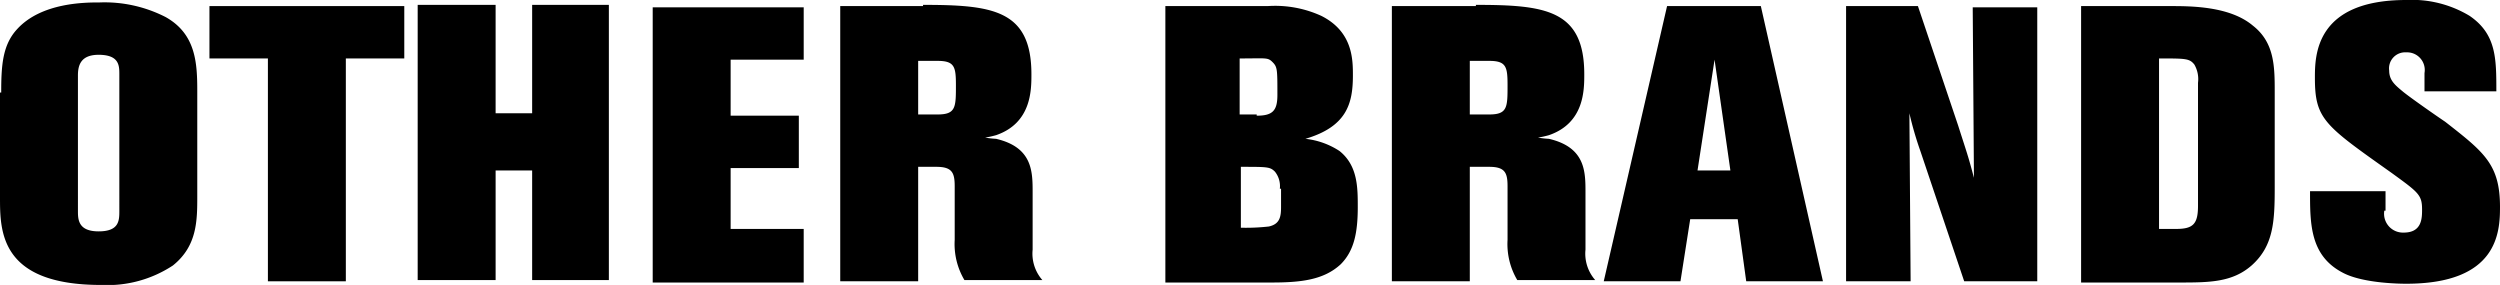
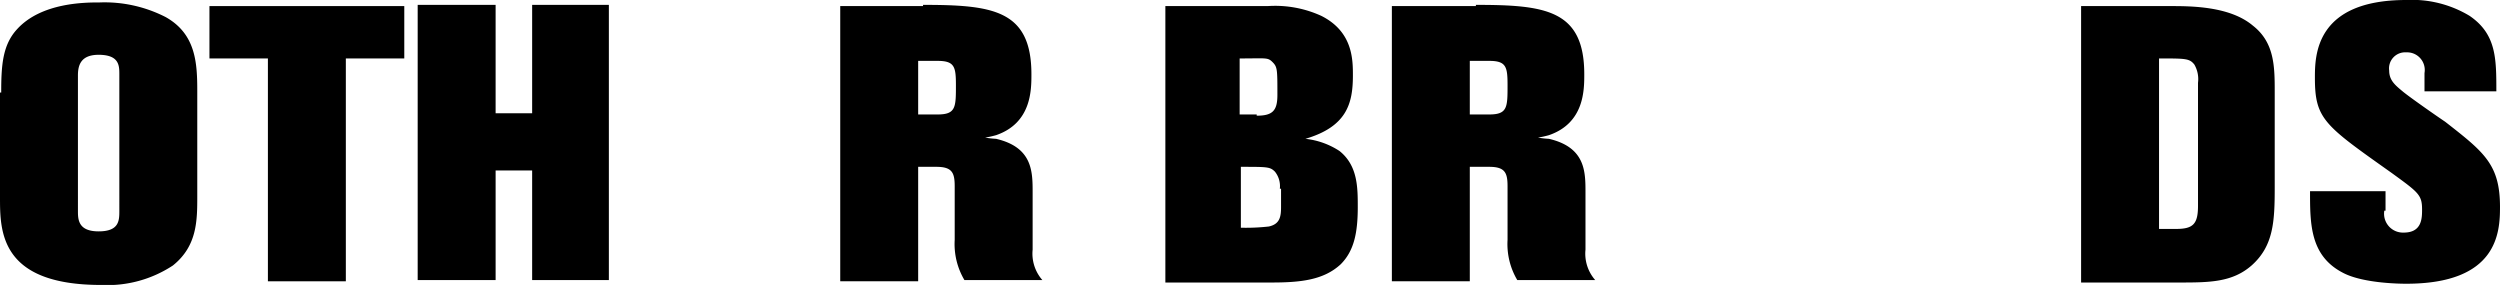
<svg xmlns="http://www.w3.org/2000/svg" viewBox="0 0 205.3 23.4">
  <title>ttl_other_brands</title>
  <g id="レイヤー_2" data-name="レイヤー 2">
    <g id="ol2">
      <path d="M.1,7.6c0-2.2.1-3.9,1.3-5.2C3.4.2,7,.2,8.2.2a11,11,0,0,1,5.4,1.2c2.5,1.4,2.6,3.8,2.6,6.1v8.6c0,2,0,4.1-2,5.7a9.77,9.77,0,0,1-5.9,1.6C0,23.4,0,19,0,16.2V7.6ZM9.8,6.1c0-.7,0-1.6-1.7-1.6-1.5,0-1.7.9-1.7,1.7V17.3c0,.7,0,1.7,1.7,1.7s1.7-.9,1.7-1.7Z" />
      <path d="M17.2.5h16V4.8H28.4V23.1H22V4.8H17.2V.5Z" />
      <path d="M34.3.4h6.4V9.3h3V.4H50V23H43.7V14h-3v9H34.3Z" />
-       <path d="M66,.5V4.9H60V9.5h5.6v4.3H60v5h6v4.4H53.6V.6H66Z" />
      <path d="M75.8.4c5.7,0,8.9.4,8.9,5.7,0,1.3,0,4-2.9,5a8.14,8.14,0,0,1-.9.2,7.75,7.75,0,0,0,.9.1c3,.7,3,2.7,3,4.4v4.7a3.29,3.29,0,0,0,.8,2.5H79.2a5.79,5.79,0,0,1-.8-3.3V15.3c0-1.1-.2-1.6-1.5-1.6H75.4v9.4H69V.5h6.8ZM75.4,5V9.4H77c1.5,0,1.5-.6,1.5-2.4,0-1.5-.1-2-1.5-2Z" />
      <path d="M95.6.5h8.5a9.11,9.11,0,0,1,4.4.8c2.6,1.3,2.6,3.6,2.6,4.9,0,2.3-.5,4.2-3.9,5.2a6.34,6.34,0,0,1,2.8,1c1.5,1.2,1.5,3,1.5,4.6,0,2.1-.3,3.6-1.4,4.7-1.4,1.3-3.3,1.5-5.7,1.5H95.7V.5Zm7.6,9c1.3,0,1.7-.4,1.7-1.7,0-2.1,0-2.3-.4-2.7s-.5-.3-2.7-.3V9.4h1.4Zm1.9,6a1.9,1.9,0,0,0-.4-1.4c-.4-.4-.6-.4-2.8-.4v5a17,17,0,0,0,2.3-.1c.9-.2,1-.8,1-1.6V15.5Z" />
      <path d="M121.2.4c5.7,0,8.9.4,8.9,5.7,0,1.3,0,4-2.9,5a8.14,8.14,0,0,1-.9.2,7.75,7.75,0,0,0,.9.1c3,.7,3,2.7,3,4.4v4.7A3.29,3.29,0,0,0,131,23h-6.4a5.79,5.79,0,0,1-.8-3.3V15.3c0-1.1-.2-1.6-1.5-1.6h-1.6v9.4h-6.4V.5h6.9ZM120.7,5V9.4h1.6c1.5,0,1.5-.6,1.5-2.4,0-1.5-.1-2-1.5-2Z" />
-       <path d="M144.6.5l5.1,22.6h-6.3l-.7-5.1h-3.9l-.8,5.1h-6.3L136.9.5Zm-3.8,4.4L139.4,14h2.7Z" />
-       <path d="M167.3.5V23.1h-6l-3.6-10.7a28.09,28.09,0,0,1-.9-3.1l.1,13.8h-5.3V.5h5.9l3.3,9.8c.7,2.2.8,2.4,1.3,4.3L162,.6h5.3Z" />
      <path d="M170.9.5h7.3c1.7,0,4.9,0,6.8,1.6,1.8,1.4,1.8,3.4,1.8,5.5v7.8c0,2.8-.1,4.8-1.9,6.4-1.6,1.4-3.5,1.4-6,1.4h-8V.5Zm9.6,6.3a2.39,2.39,0,0,0-.3-1.5c-.4-.5-.7-.5-2.9-.5v14h1.4c1.4,0,1.8-.4,1.8-1.9Z" />
      <path d="M195.8,17.3a1.55,1.55,0,0,0,1.6,1.8c1.5,0,1.5-1.2,1.5-1.9,0-1.2-.3-1.4-2.5-3-5.5-3.9-6.3-4.4-6.3-7.8,0-1.8,0-6.4,7.5-6.4a9.17,9.17,0,0,1,5.2,1.3C205,2.8,205,4.8,205,7.5h-5.9V6a1.45,1.45,0,0,0-1.5-1.7,1.32,1.32,0,0,0-1.4,1.5c0,.8.5,1.2,1.1,1.7s2.9,2.1,3.5,2.5c3.2,2.5,4.5,3.5,4.5,7,0,2.1-.2,6.3-7.7,6.3-.3,0-3.5,0-5.2-.9-2.7-1.4-2.7-4-2.7-6.7h6.2v1.6Z" />
    </g>
  </g>
</svg>